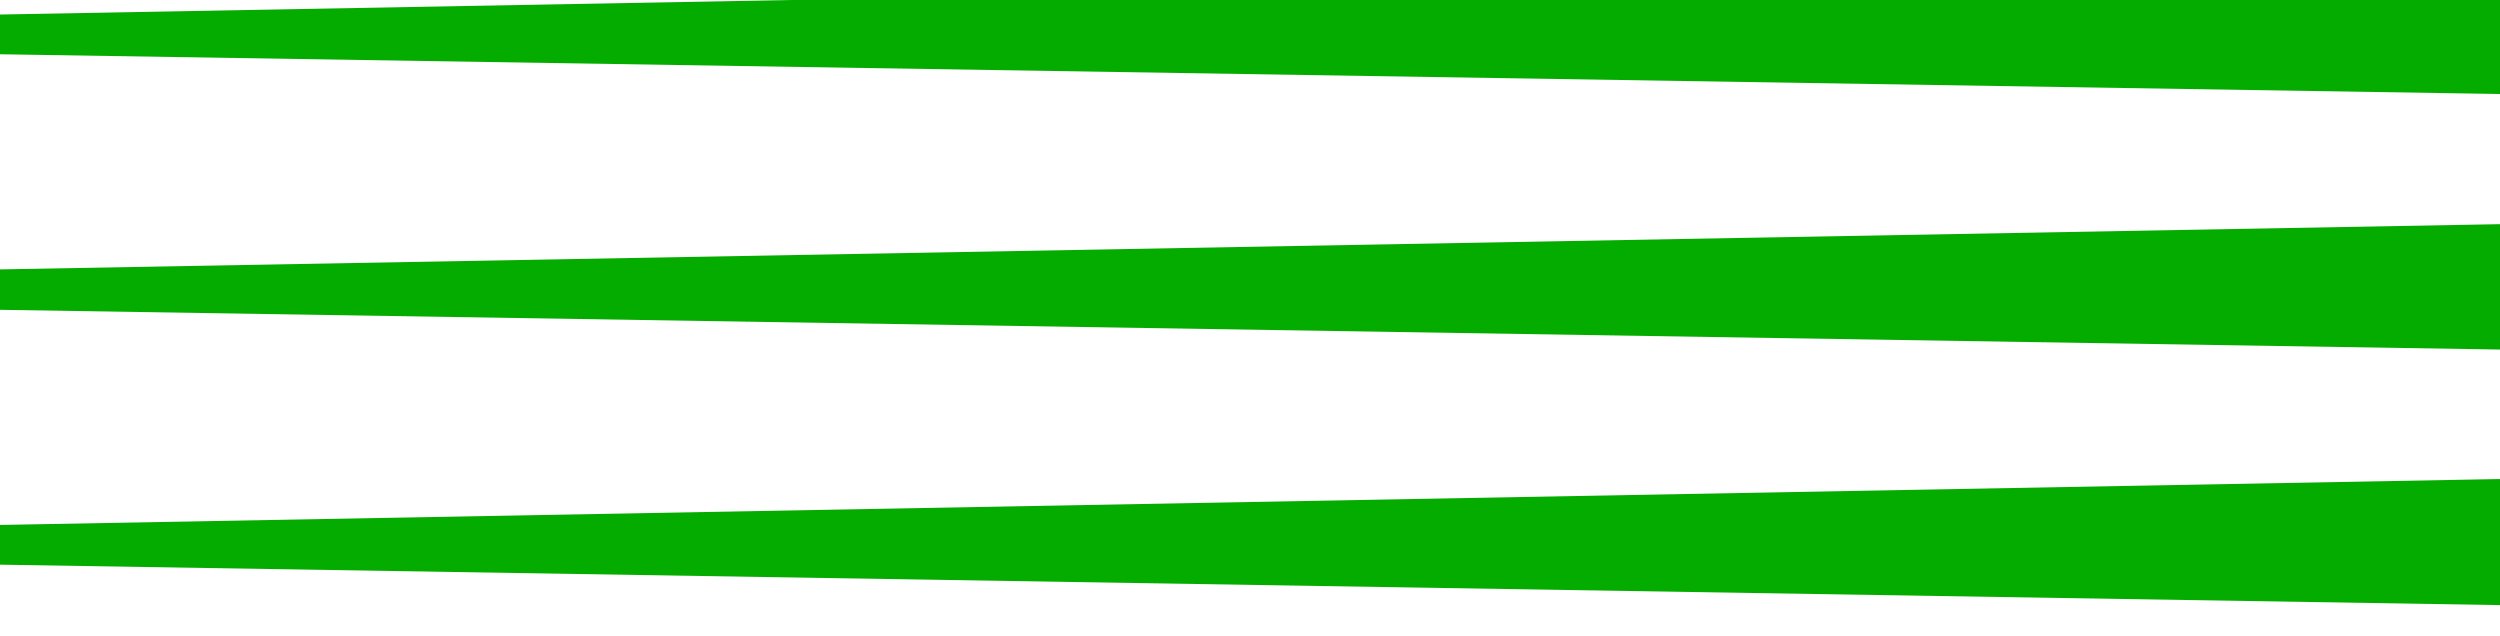
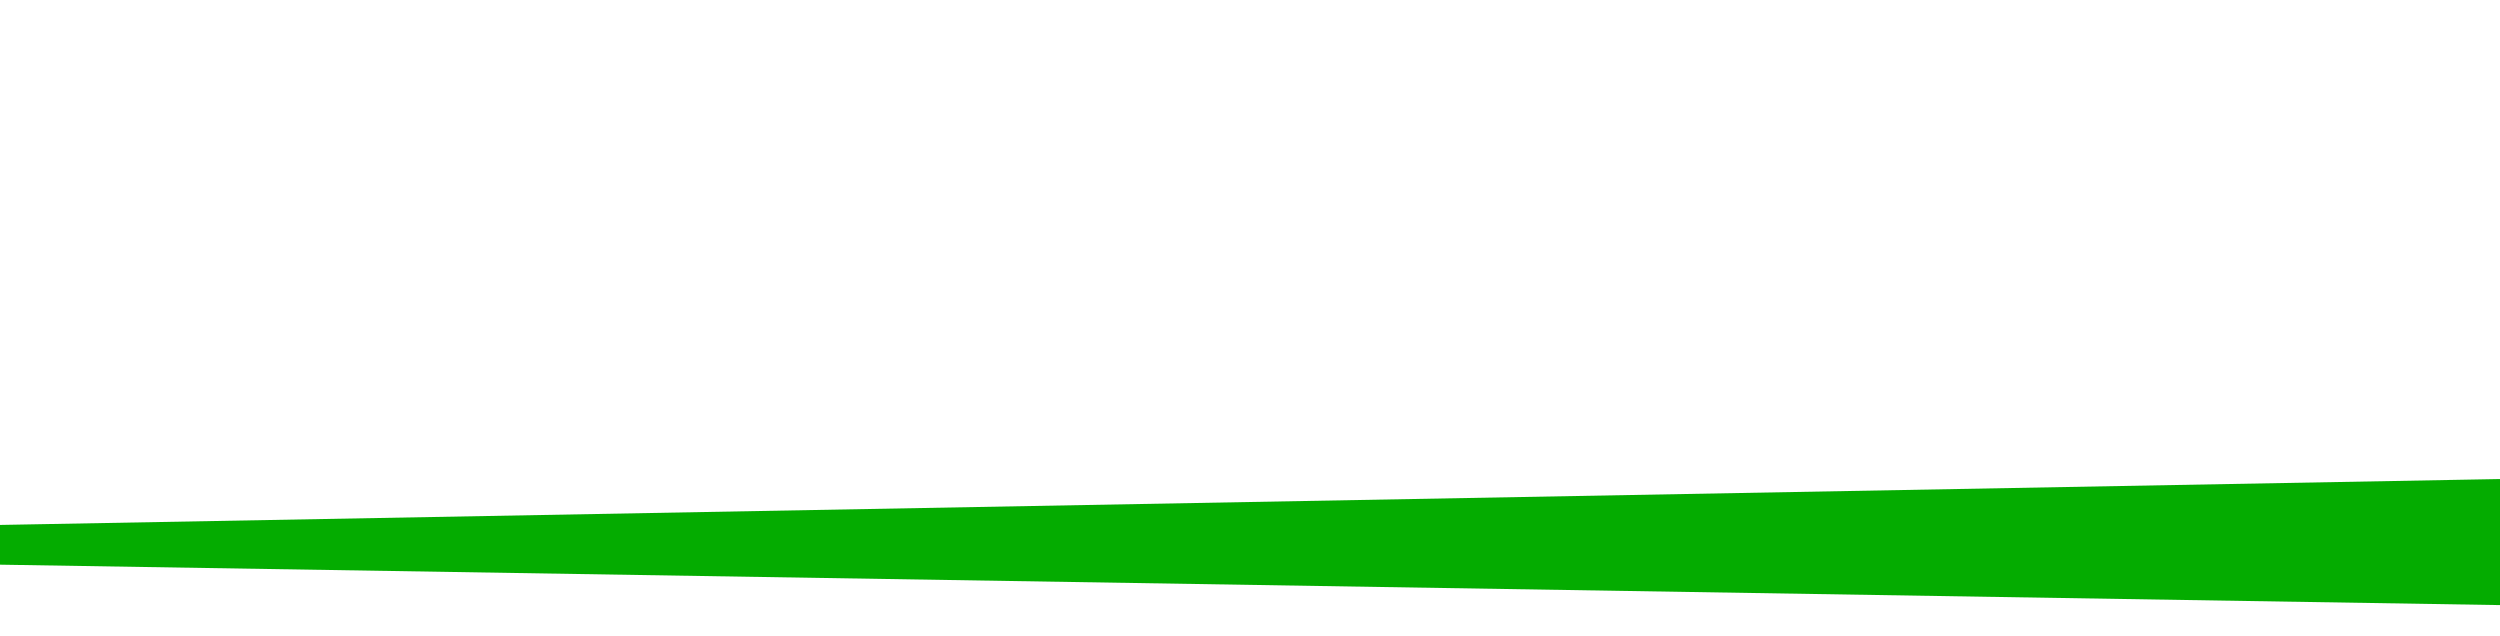
<svg xmlns="http://www.w3.org/2000/svg" width="36.49" height="9.28">
  <g>
    <title>Layer 1</title>
    <g data-name="Слой 2" id="Слой_2">
      <g data-name="Слой 1" id="Слой_1-2">
-         <polygon id="svg_1" fill="#04ac00" points="36.49,1.372 0,0.792 0,0.212 36.49,-0.458 36.49,1.372 " class="cls-1" />
-         <polygon id="svg_2" fill="#04ac00" points="36.49,5.102 0,4.522 0,3.932 36.49,3.272 36.49,5.102 " class="cls-1" />
        <polygon id="svg_3" fill="#04ac00" points="36.49,8.832 0,8.242 0,7.662 36.49,6.992 36.49,8.832 " class="cls-1" />
      </g>
    </g>
  </g>
</svg>